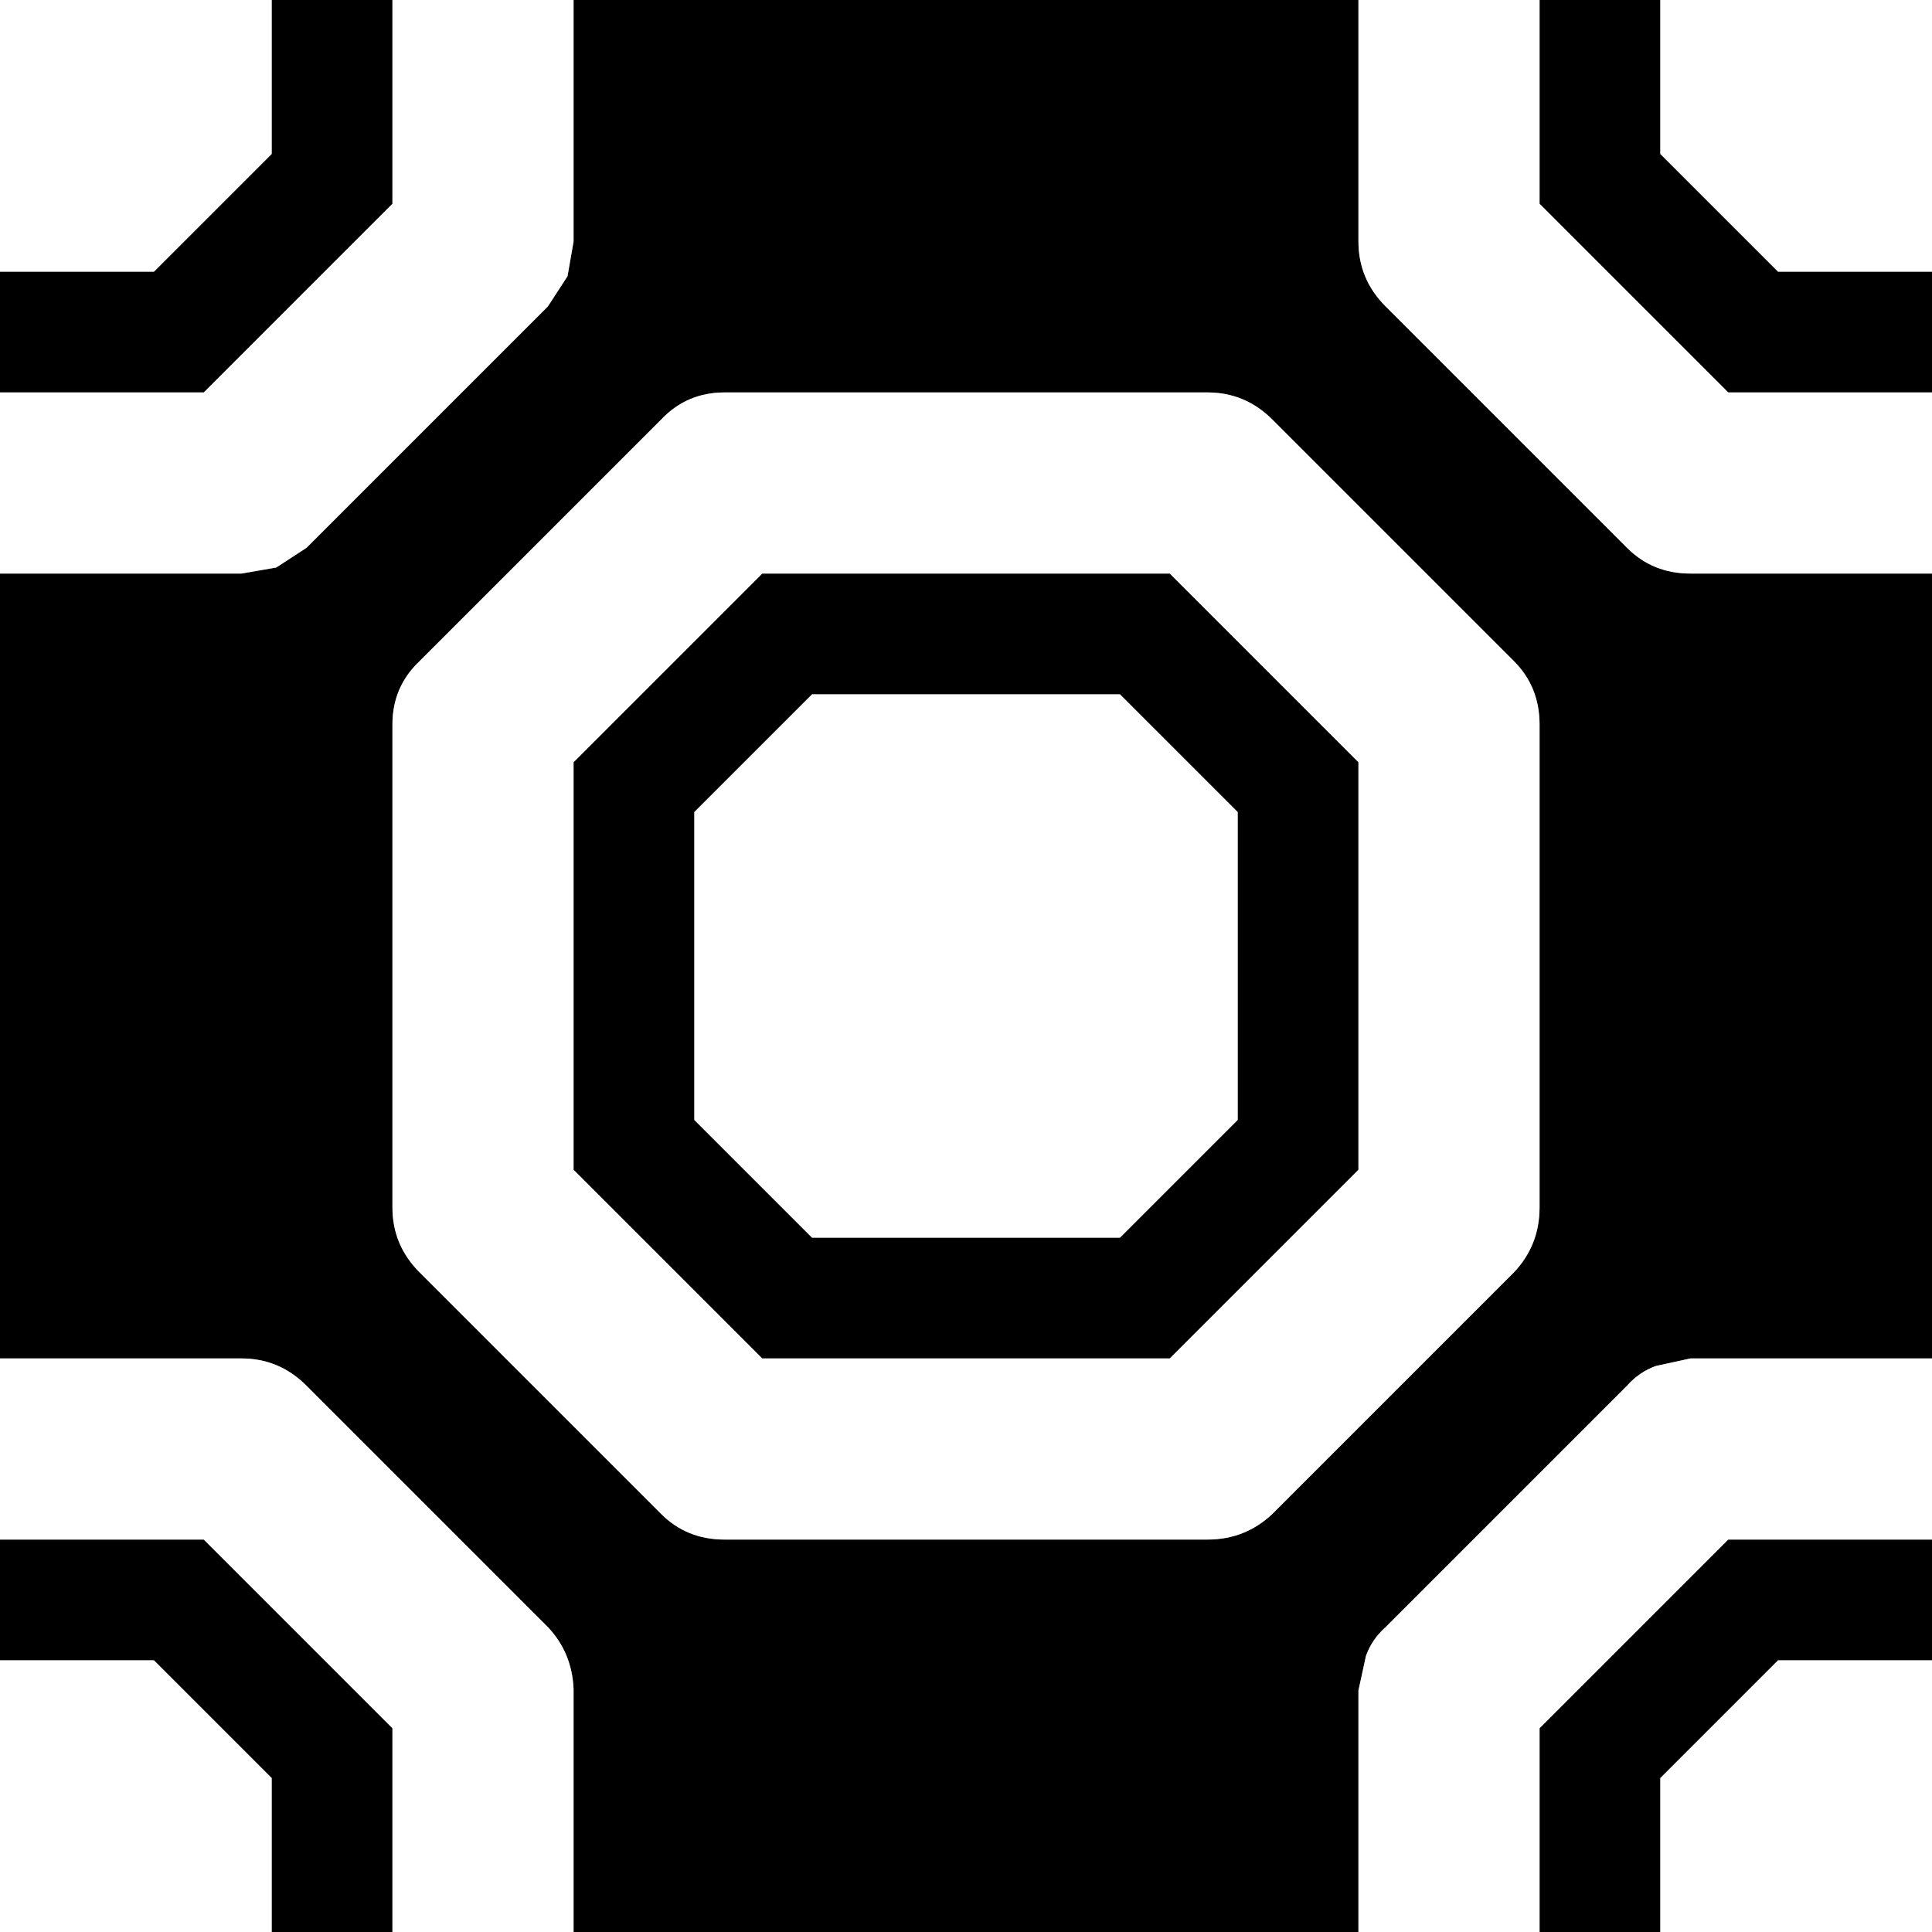
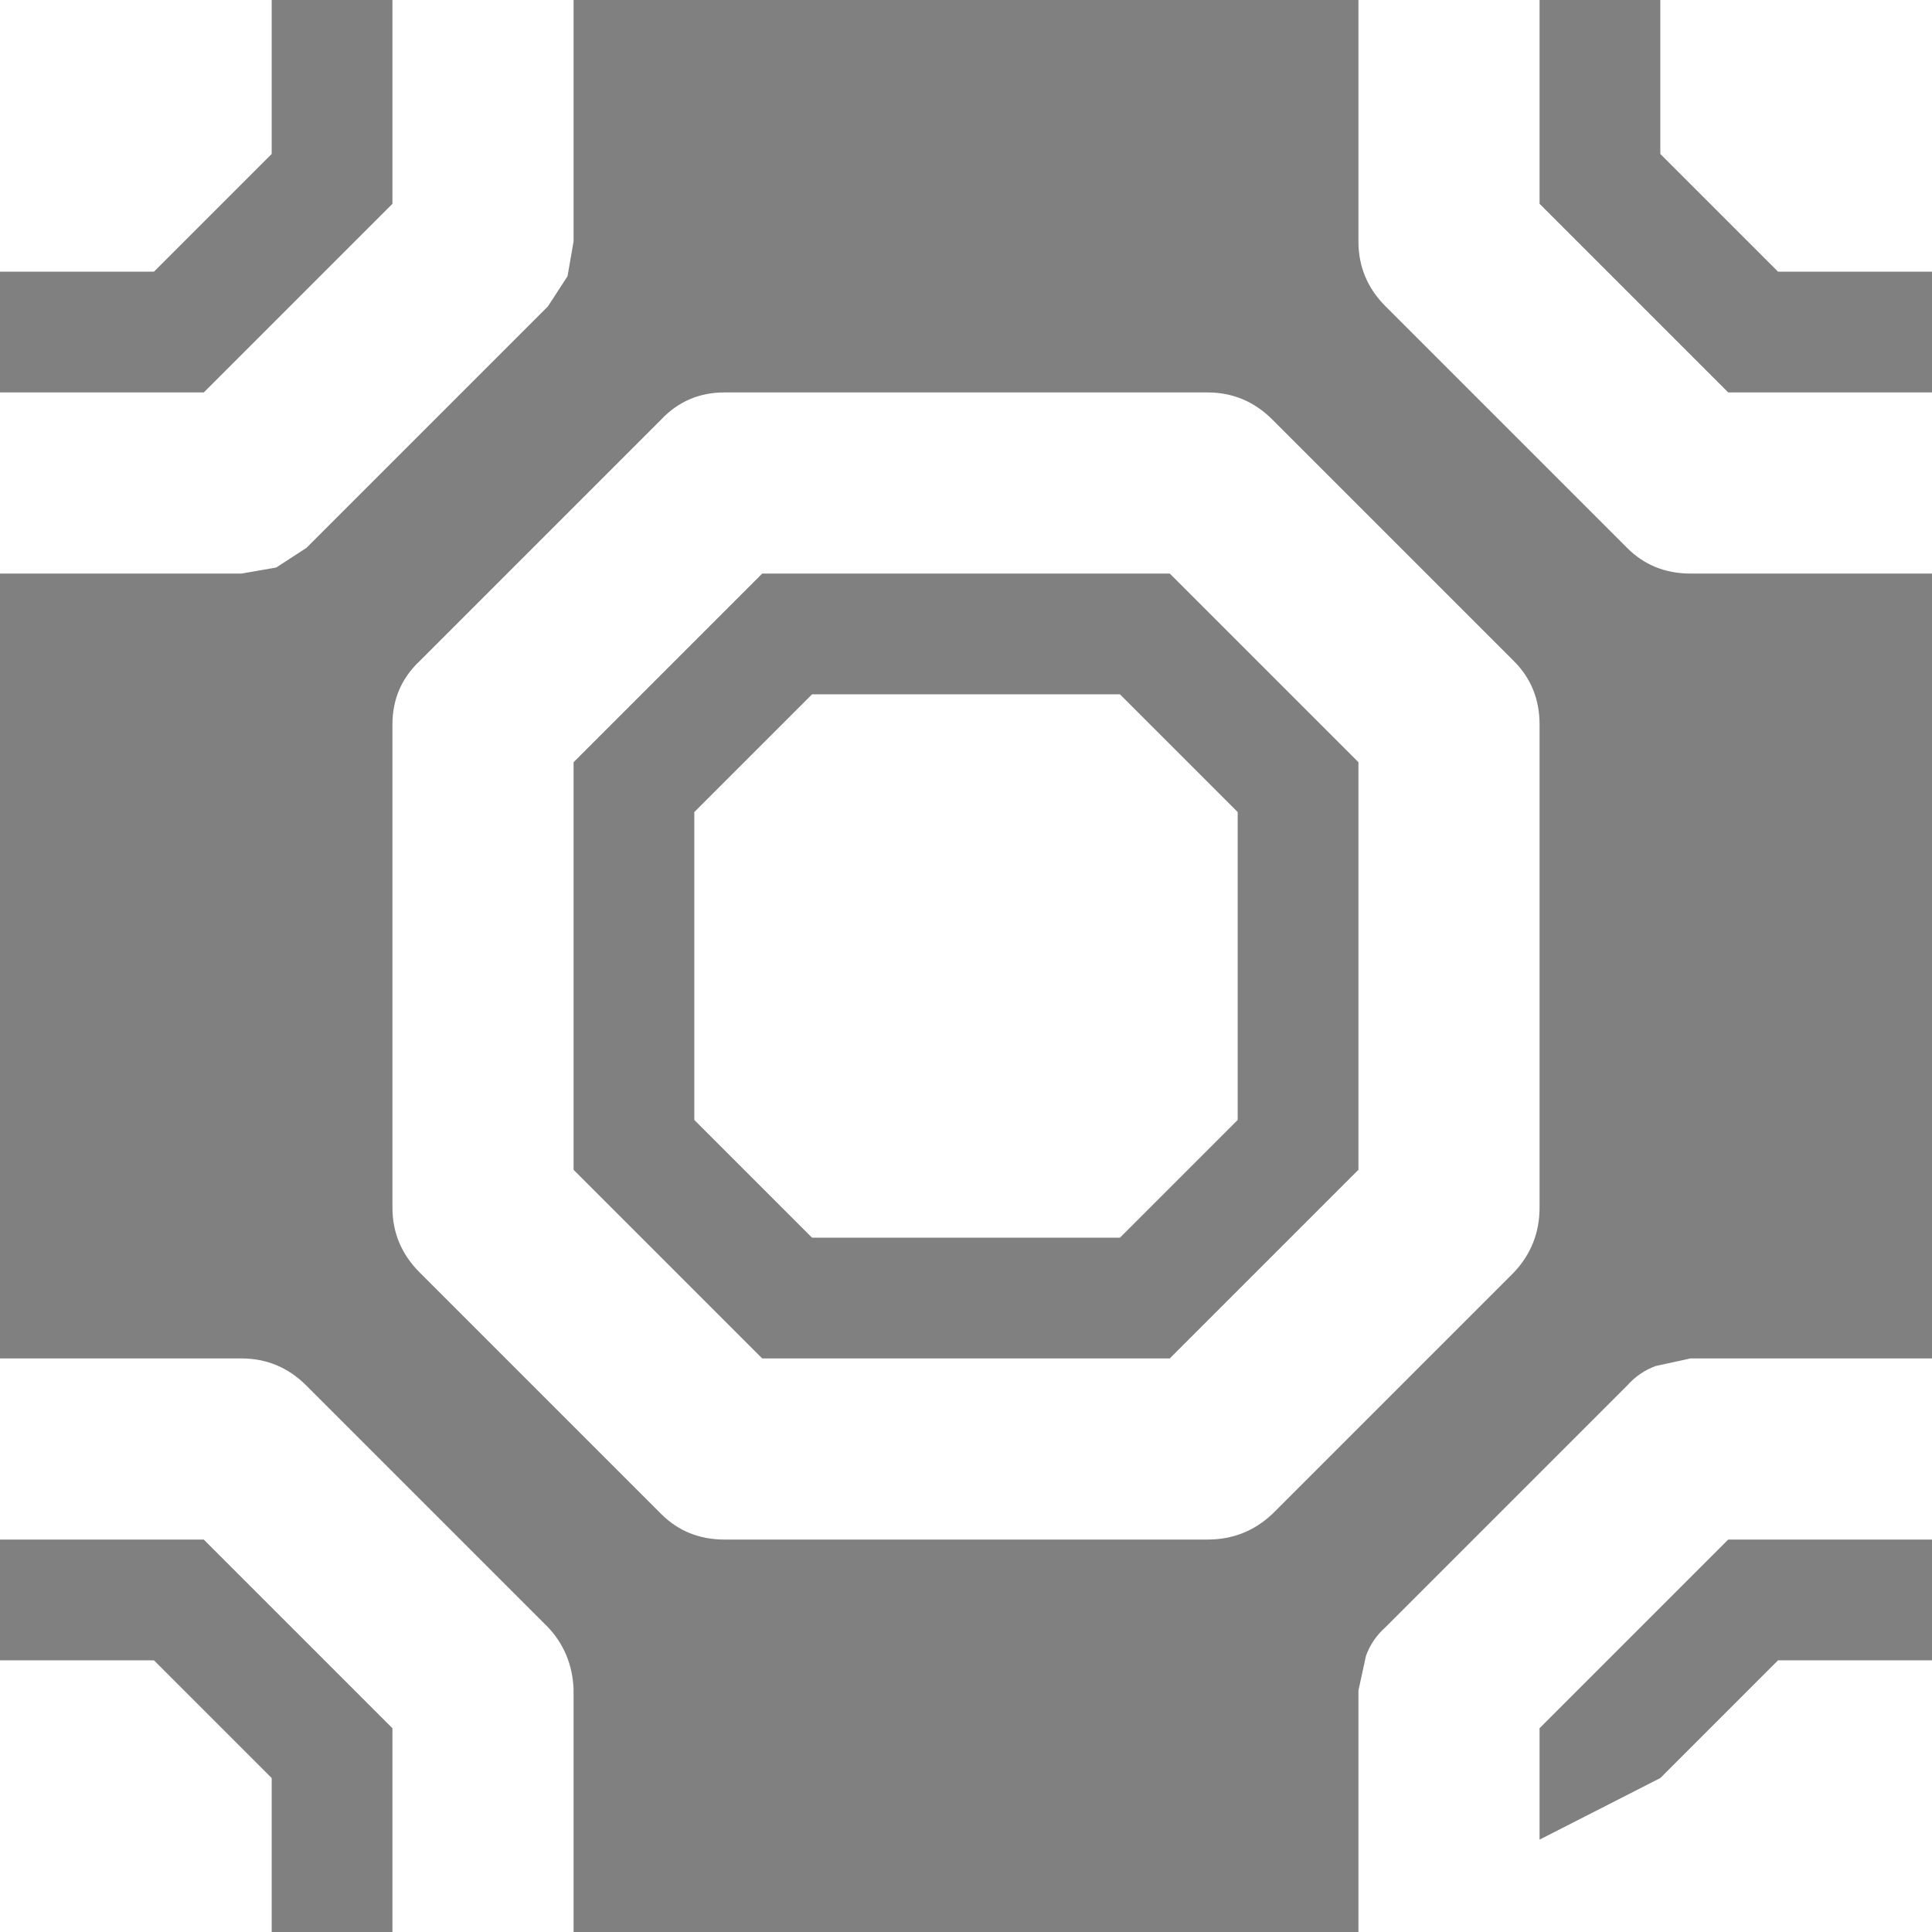
<svg xmlns="http://www.w3.org/2000/svg" width="64" height="64">
  <rect width="100%" height="100%" fill="#808080" stroke="none" />
  <defs />
  <g>
-     <path stroke="none" fill="#000000" d="M55 0 L55 5.1 58.9 9 64 9 64 13 57.25 13 51 6.75 51 0 55 0 M21.9 13.9 L13.9 21.9 Q13 22.75 13 24 L13 40 Q13 41.25 13.9 42.15 L21.9 50.15 Q22.75 51 24 51 L40 51 Q41.25 51 42.15 50.15 L50.15 42.15 Q51 41.25 51 40 L51 24 Q51 22.75 50.15 21.9 L42.15 13.9 Q41.25 13 40 13 L24 13 Q22.75 13 21.9 13.9 M25.25 19 L38.75 19 45 25.25 45 38.75 38.75 45 25.25 45 19 38.75 19 25.25 25.25 19 M45 0 L45 8 Q45 9.25 45.9 10.15 L53.9 18.15 Q54.75 19 56 19 L64 19 64 45 56 45 54.85 45.25 Q54.3 45.45 53.9 45.9 L45.9 53.9 Q45.45 54.3 45.25 54.85 L45 56 45 64 19 64 19 55.95 Q18.95 54.75 18.15 53.9 L10.15 45.9 Q9.25 45 8 45 L0 45 0 19 8 19 9.15 18.8 10.15 18.15 18.15 10.15 18.8 9.15 19 8 19 0 45 0 M41 26.9 L37.1 23 26.9 23 23 26.9 23 37.1 26.9 41 37.1 41 41 37.1 41 26.9 M51 64 L51 57.25 57.25 51 64 51 64 55 58.9 55 55 58.9 55 64 51 64 M13 0 L13 6.75 6.75 13 0 13 0 9 5.1 9 9 5.1 9 0 13 0 M0 51 L6.75 51 13 57.25 13 64 9 64 9 58.9 5.1 55 0 55 0 51" />
-     <path stroke="none" fill="#FFFFFF" d="M0 51 L0 45 8 45 Q9.25 45 10.15 45.9 L18.15 53.9 Q18.95 54.75 19 55.95 L19 64 13 64 13 57.25 6.75 51 0 51 M64 9 L58.9 9 55 5.1 55 0 64 0 64 9 M51 0 L51 6.75 57.25 13 64 13 64 19 56 19 Q54.75 19 53.9 18.15 L45.9 10.15 Q45 9.25 45 8 L45 0 51 0 M25.25 19 L19 25.25 19 38.75 25.25 45 38.75 45 45 38.75 45 25.25 38.75 19 25.25 19 M21.9 13.9 Q22.75 13 24 13 L40 13 Q41.25 13 42.15 13.9 L50.15 21.9 Q51 22.75 51 24 L51 40 Q51 41.25 50.15 42.15 L42.15 50.15 Q41.25 51 40 51 L24 51 Q22.75 51 21.9 50.15 L13.9 42.15 Q13 41.25 13 40 L13 24 Q13 22.75 13.9 21.9 L21.9 13.9 M41 26.9 L41 37.1 37.1 41 26.9 41 23 37.1 23 26.9 26.9 23 37.1 23 41 26.9 M45 64 L45 56 45.25 54.85 Q45.45 54.3 45.9 53.9 L53.9 45.9 Q54.3 45.45 54.85 45.25 L56 45 64 45 64 51 57.25 51 51 57.25 51 64 45 64 M55 64 L55 58.9 58.9 55 64 55 64 64 55 64 M0 13 L6.75 13 13 6.75 13 0 19 0 19 8 18.8 9.15 18.15 10.15 10.15 18.15 9.15 18.8 8 19 0 19 0 13 M9 0 L9 5.1 5.1 9 0 9 0 0 9 0 M0 55 L5.1 55 9 58.9 9 64 0 64 0 55" />
+     <path stroke="none" fill="#FFFFFF" d="M0 51 L0 45 8 45 Q9.25 45 10.15 45.9 L18.15 53.9 Q18.95 54.75 19 55.95 L19 64 13 64 13 57.25 6.75 51 0 51 M64 9 L58.9 9 55 5.1 55 0 64 0 64 9 M51 0 L51 6.75 57.25 13 64 13 64 19 56 19 Q54.75 19 53.9 18.15 L45.9 10.15 Q45 9.25 45 8 L45 0 51 0 M25.25 19 L19 25.25 19 38.75 25.25 45 38.75 45 45 38.75 45 25.25 38.75 19 25.25 19 M21.9 13.9 Q22.75 13 24 13 L40 13 Q41.25 13 42.15 13.9 L50.15 21.9 Q51 22.75 51 24 L51 40 Q51 41.25 50.15 42.15 L42.15 50.15 Q41.25 51 40 51 L24 51 Q22.75 51 21.9 50.15 L13.9 42.15 Q13 41.25 13 40 L13 24 Q13 22.75 13.9 21.9 L21.9 13.9 M41 26.9 L41 37.1 37.1 41 26.9 41 23 37.1 23 26.9 26.9 23 37.1 23 41 26.9 M45 64 L45 56 45.25 54.85 Q45.45 54.3 45.9 53.9 L53.9 45.9 Q54.3 45.45 54.85 45.25 L56 45 64 45 64 51 57.25 51 51 57.25 51 64 45 64 L55 58.9 58.9 55 64 55 64 64 55 64 M0 13 L6.75 13 13 6.75 13 0 19 0 19 8 18.8 9.15 18.15 10.15 10.15 18.15 9.15 18.8 8 19 0 19 0 13 M9 0 L9 5.1 5.1 9 0 9 0 0 9 0 M0 55 L5.1 55 9 58.9 9 64 0 64 0 55" />
  </g>
</svg>